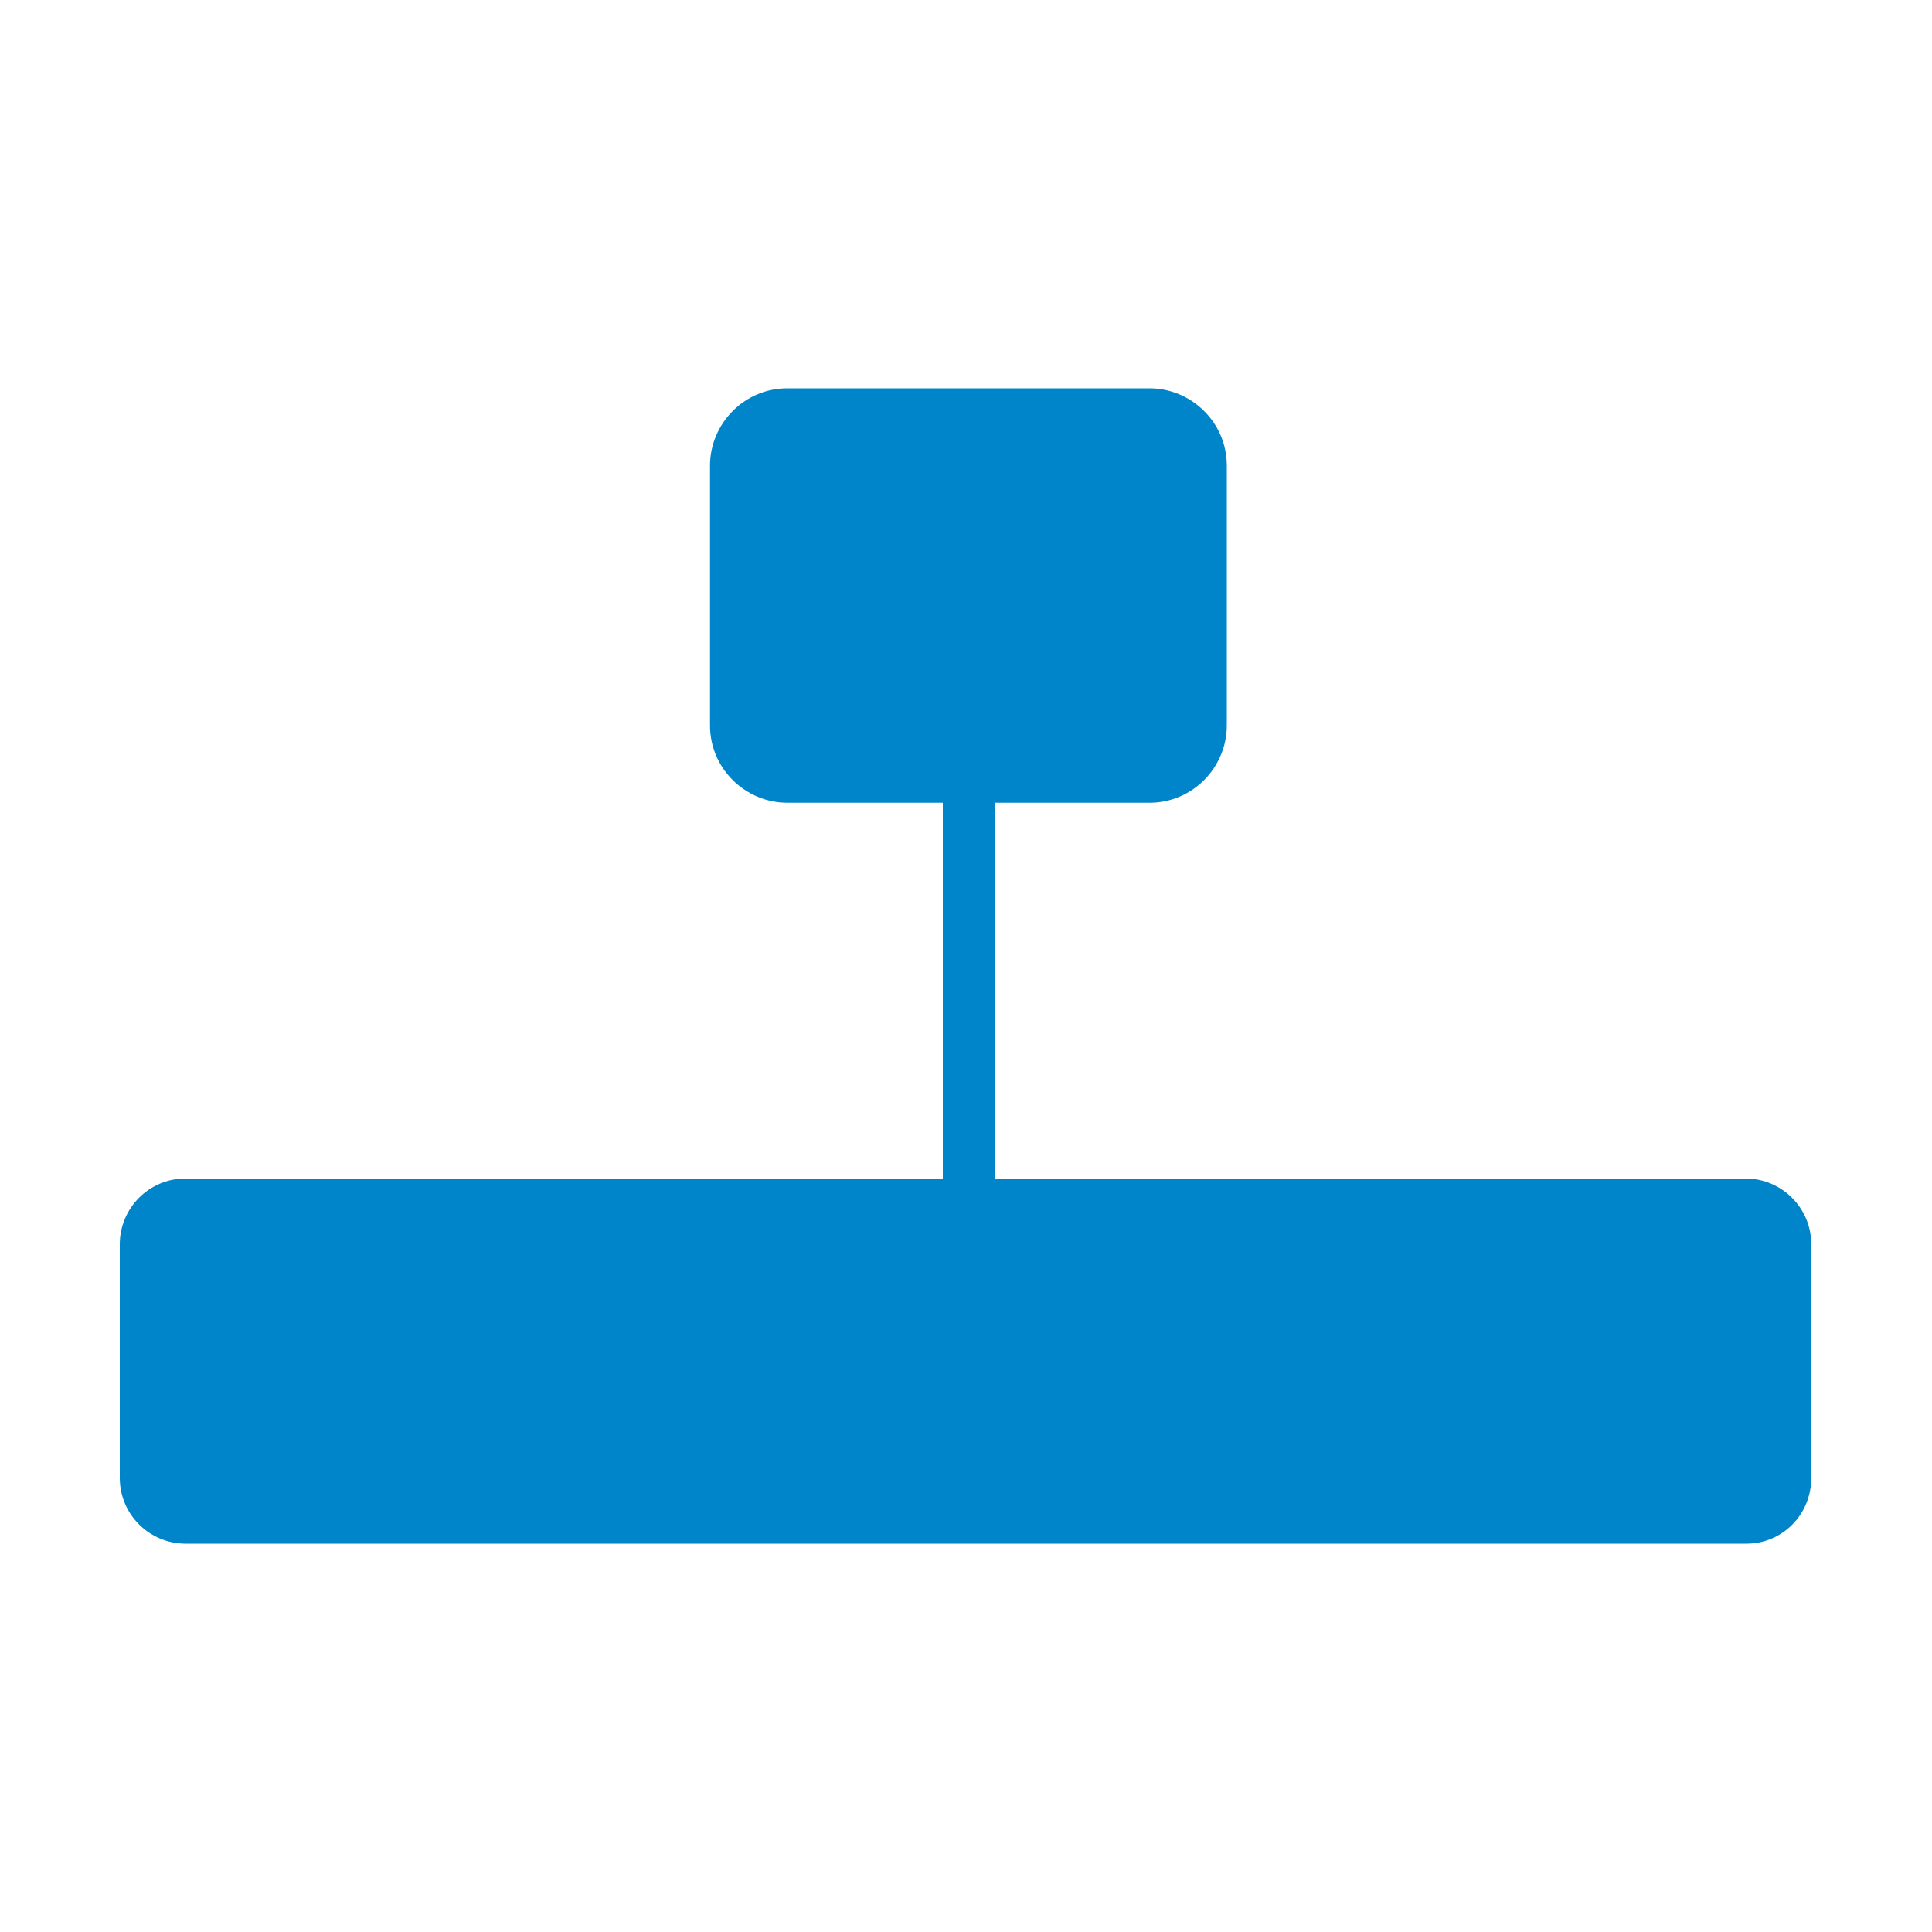
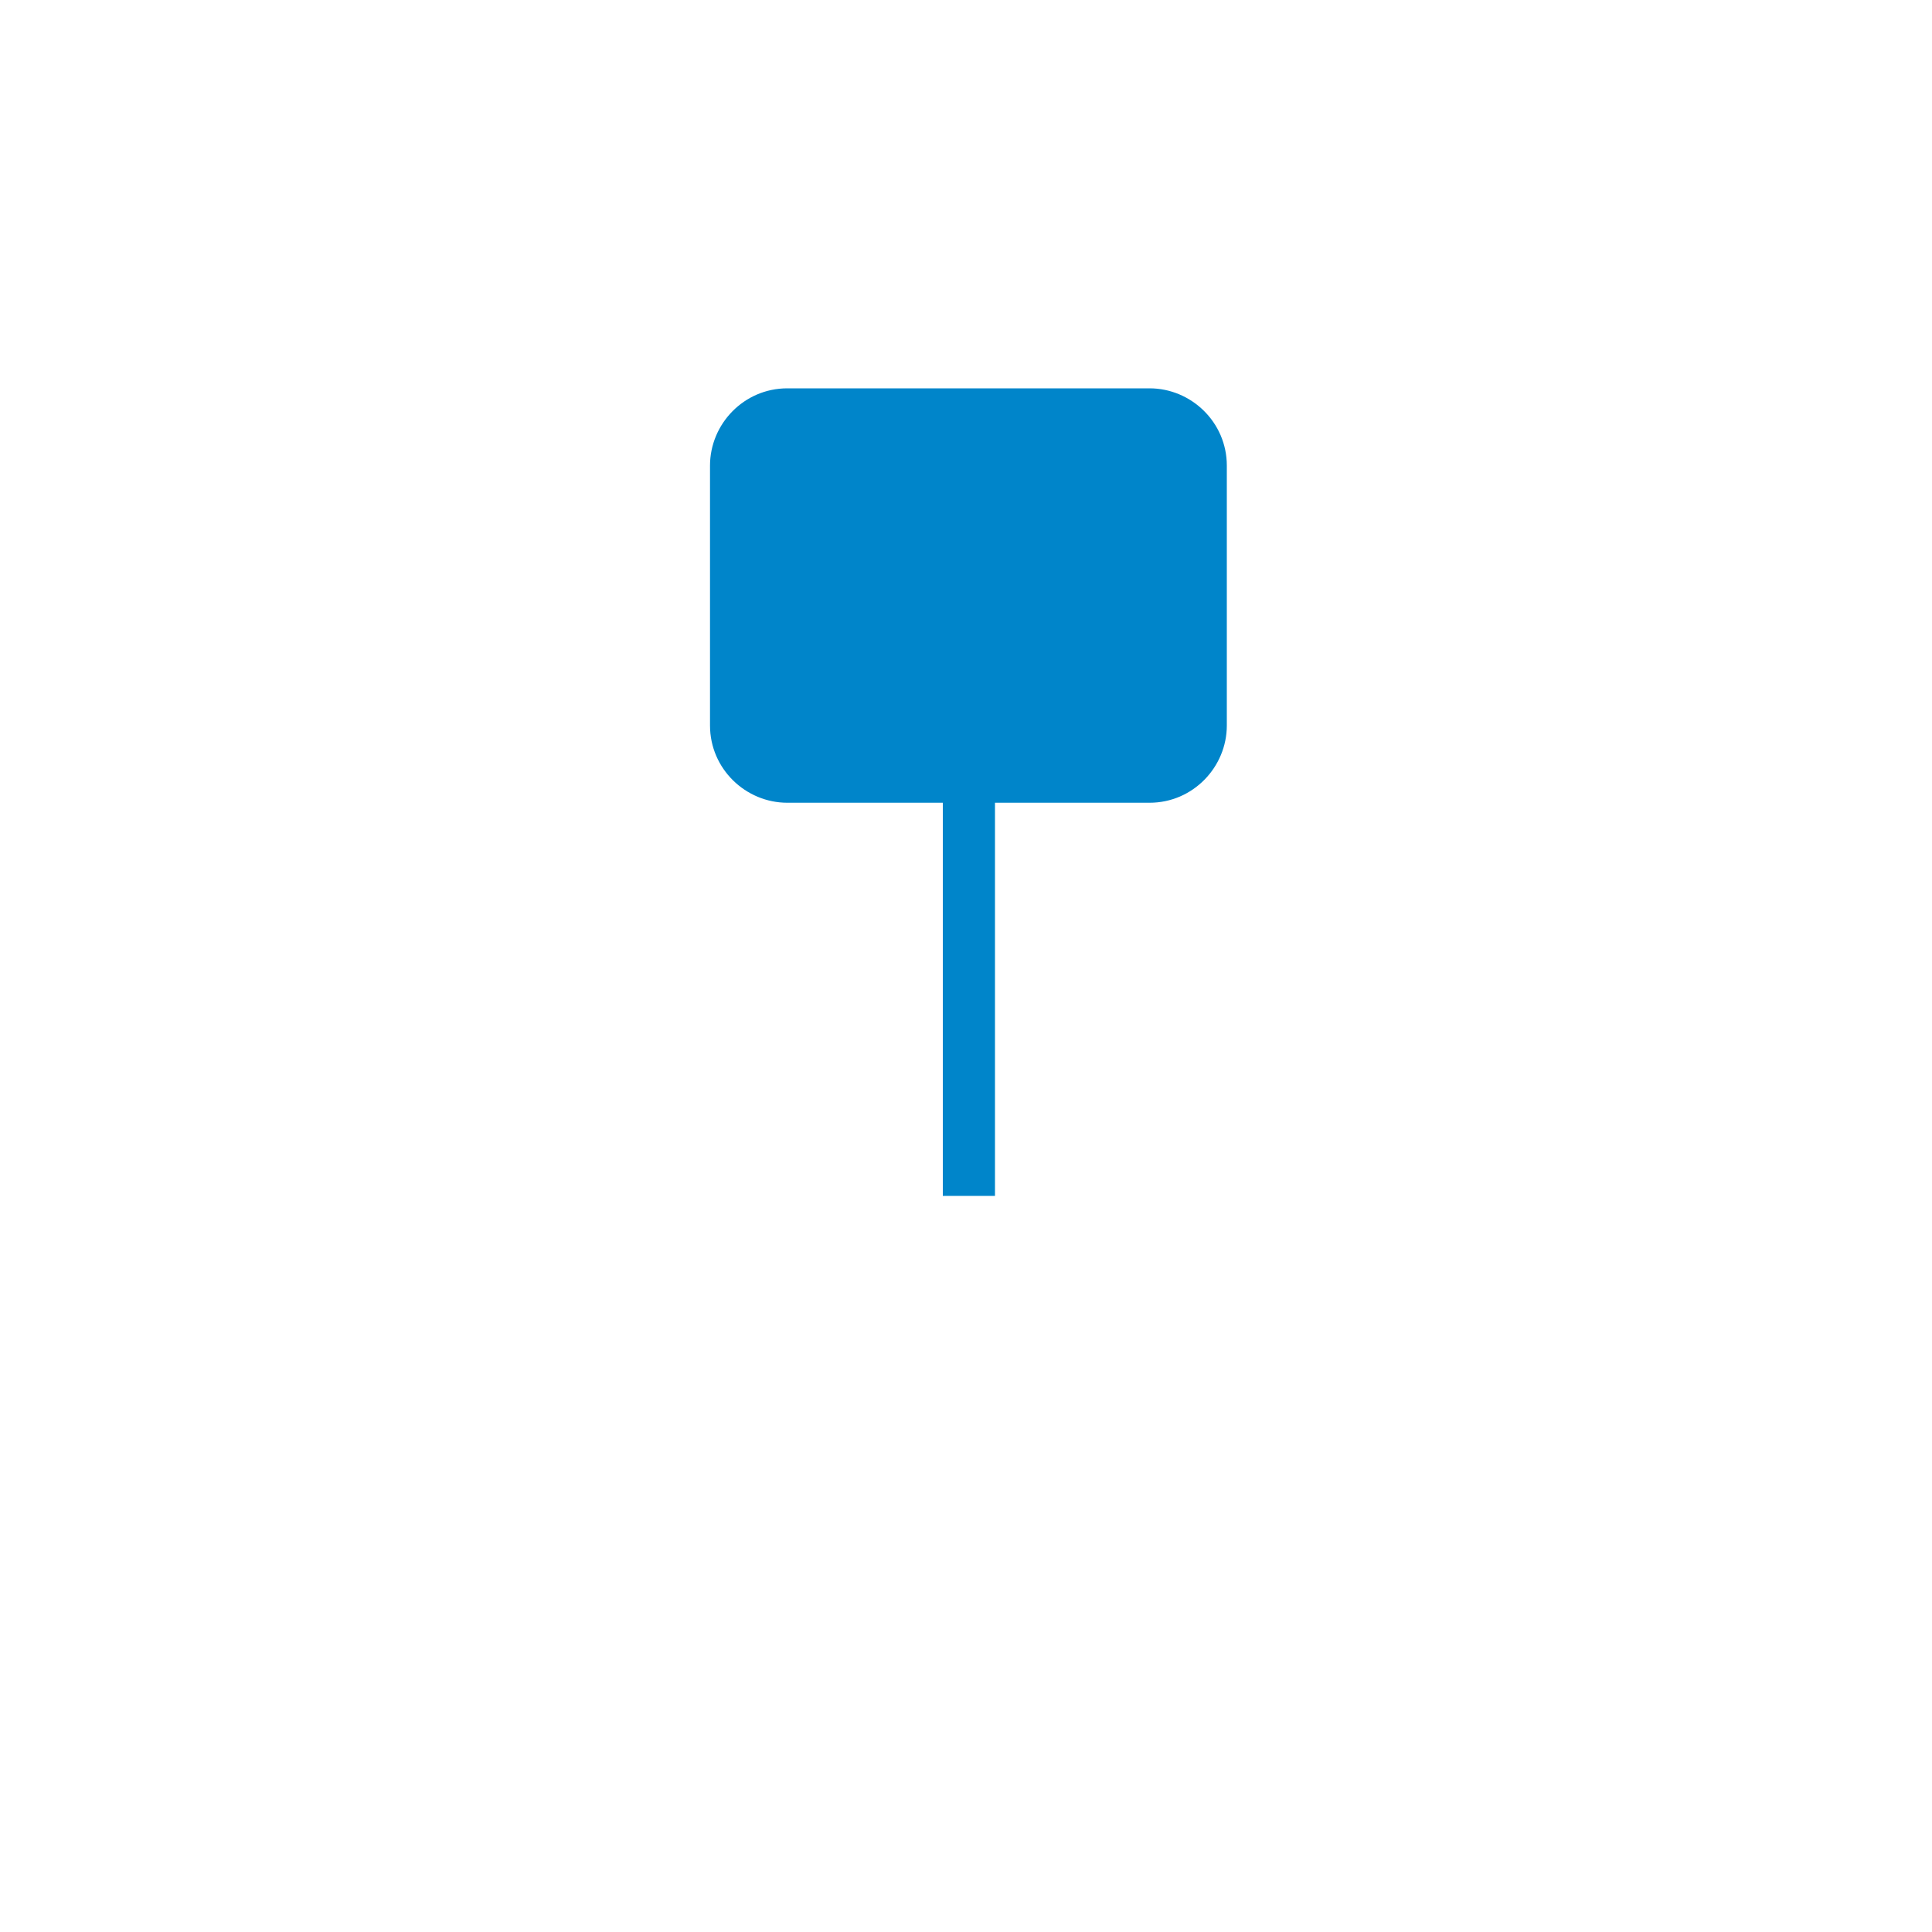
<svg xmlns="http://www.w3.org/2000/svg" version="1.1" id="Layer_1" x="0px" y="0px" viewBox="0 0 200 200" style="enable-background:new 0 0 200 200;" xml:space="preserve">
  <style type="text/css">
	.st0{fill:#0085CA;}
</style>
  <g>
-     <path class="st0" d="M180.8,159.8H19.2c-3.7,0-6.8-3-6.8-6.8v-24.2c0-3.7,3-6.8,6.8-6.8h161.5c3.7,0,6.8,3,6.8,6.8V153   C187.5,156.8,184.5,159.8,180.8,159.8z" />
    <rect x="97.6" y="82.2" class="st0" width="5.4" height="41.6" />
    <g>
      <path class="st0" d="M119,83.1c4.5,0,8-3.7,8-8V48.2c0-4.5-3.7-8-8-8H81.5c-4.5,0-8,3.7-8,8v26.9c0,4.5,3.7,8,8,8h16.1h5.4H119z" />
    </g>
  </g>
</svg>